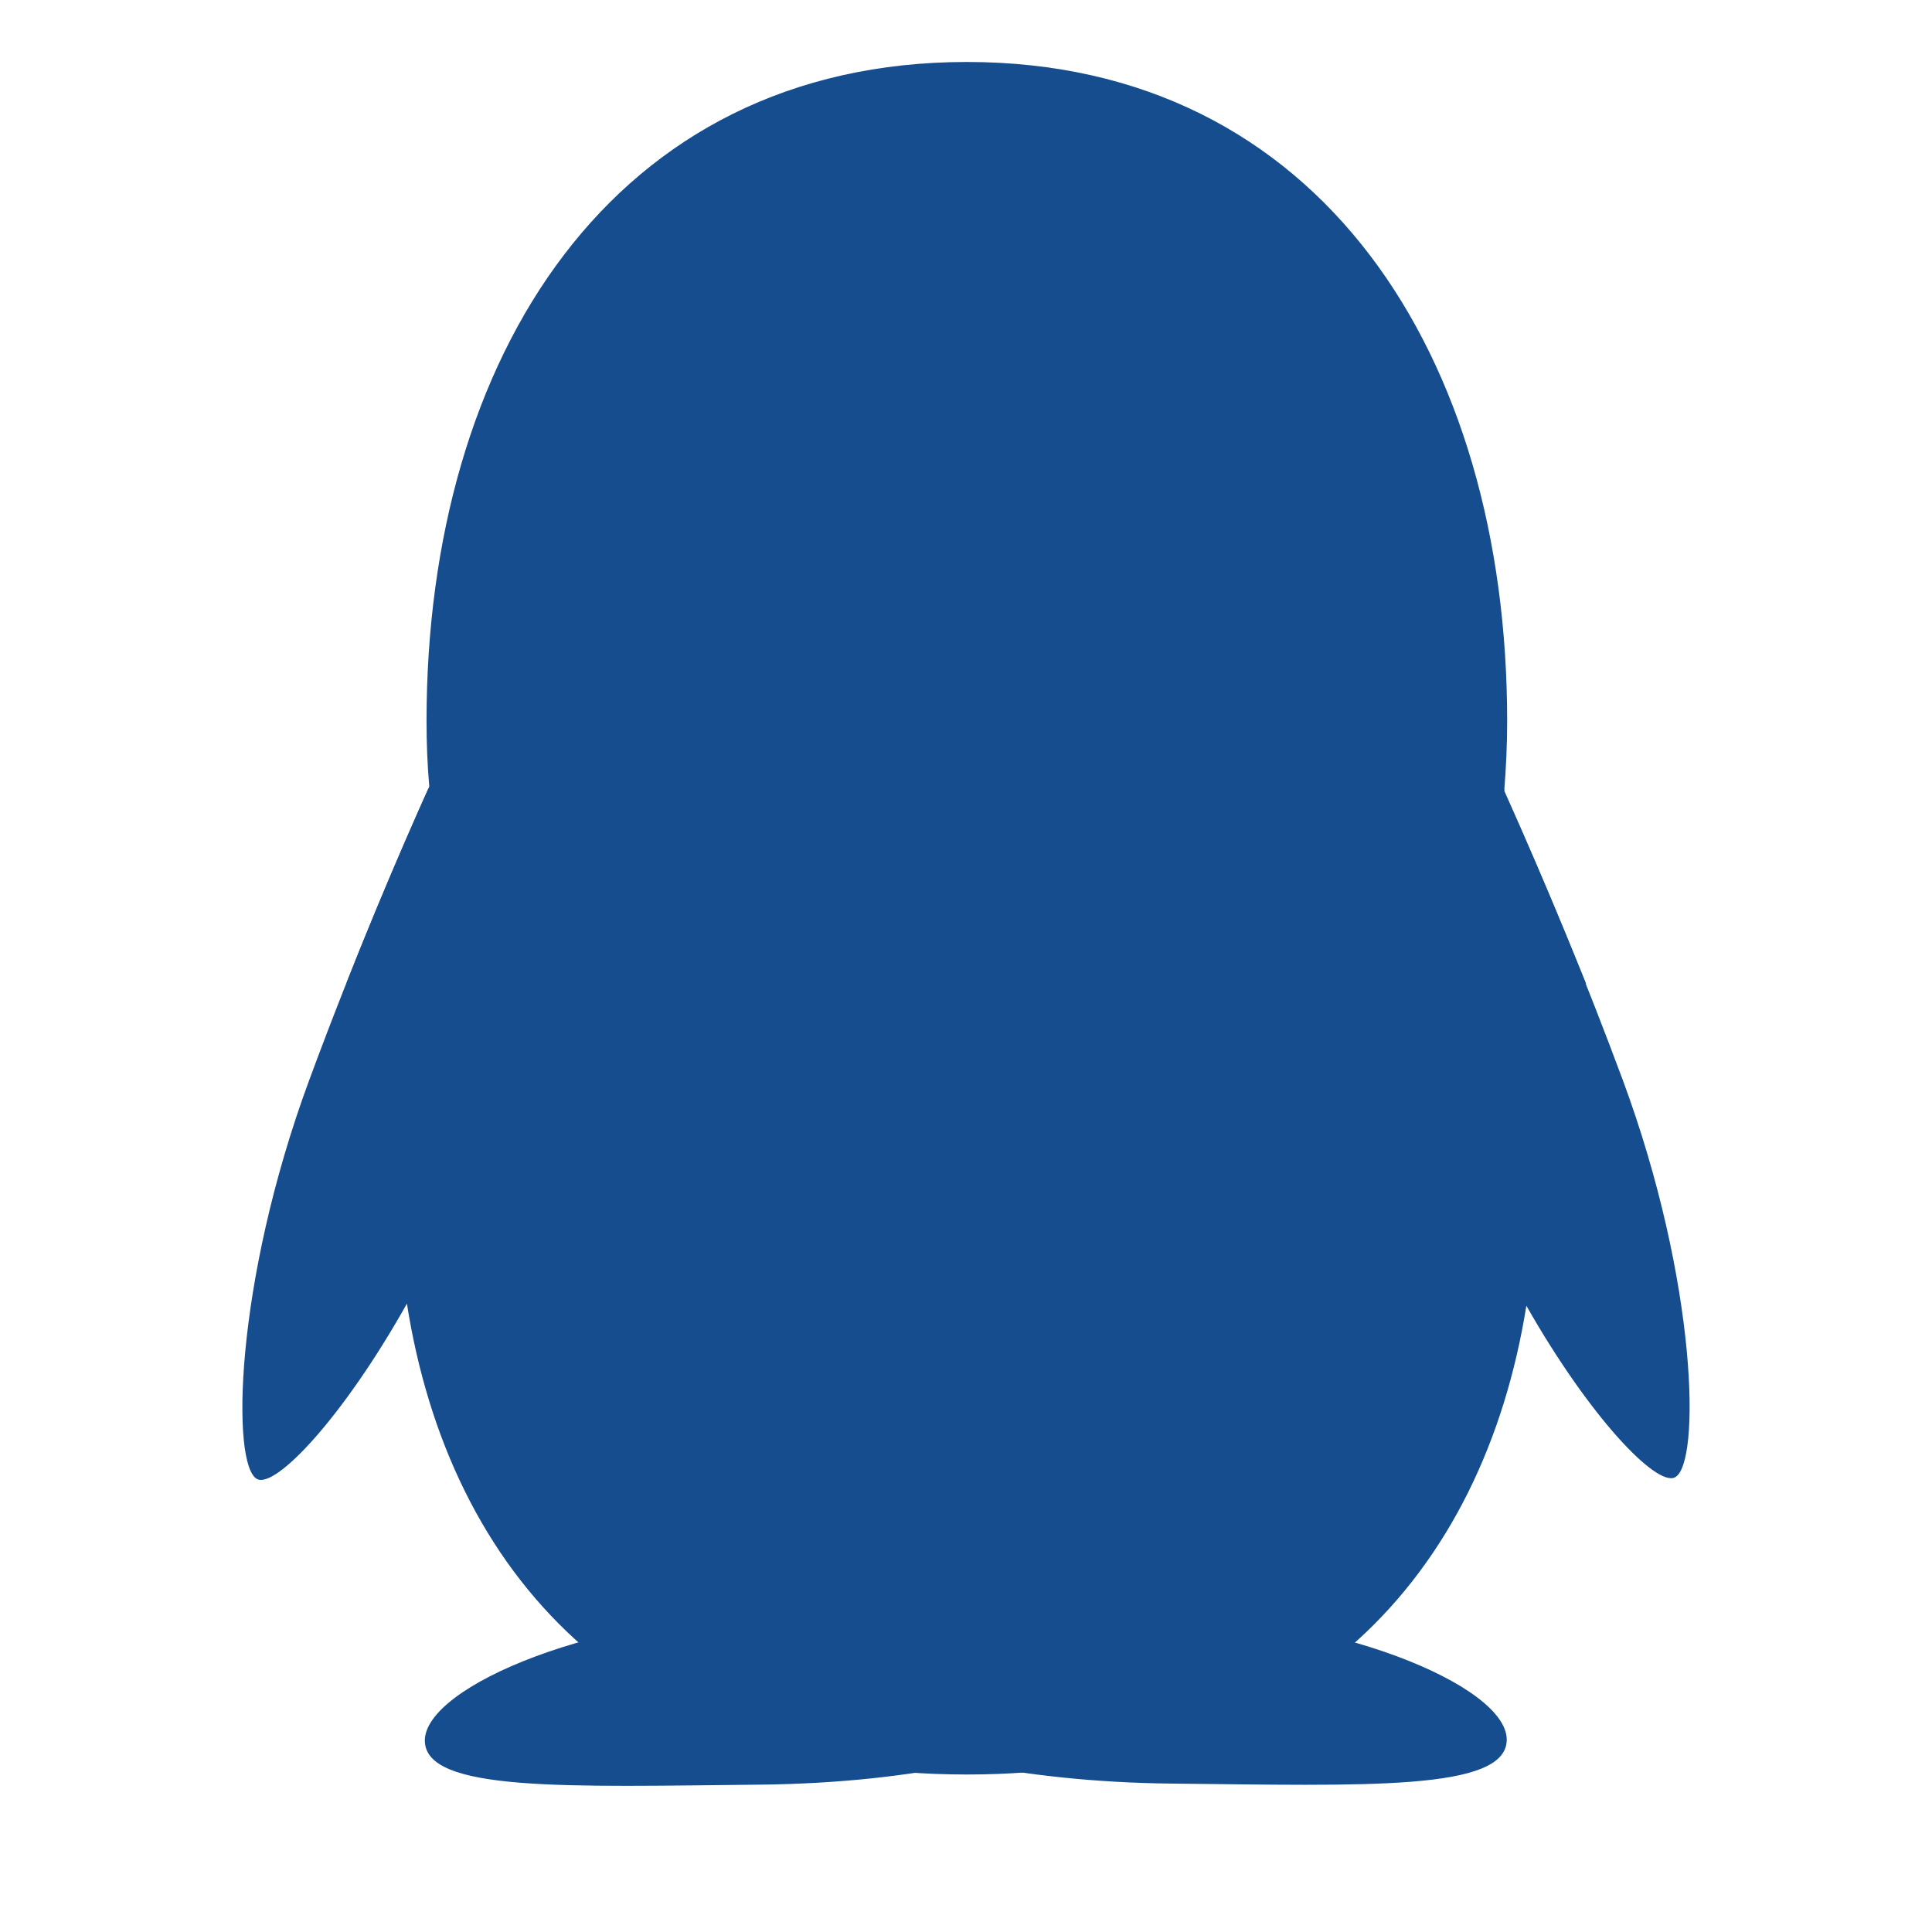
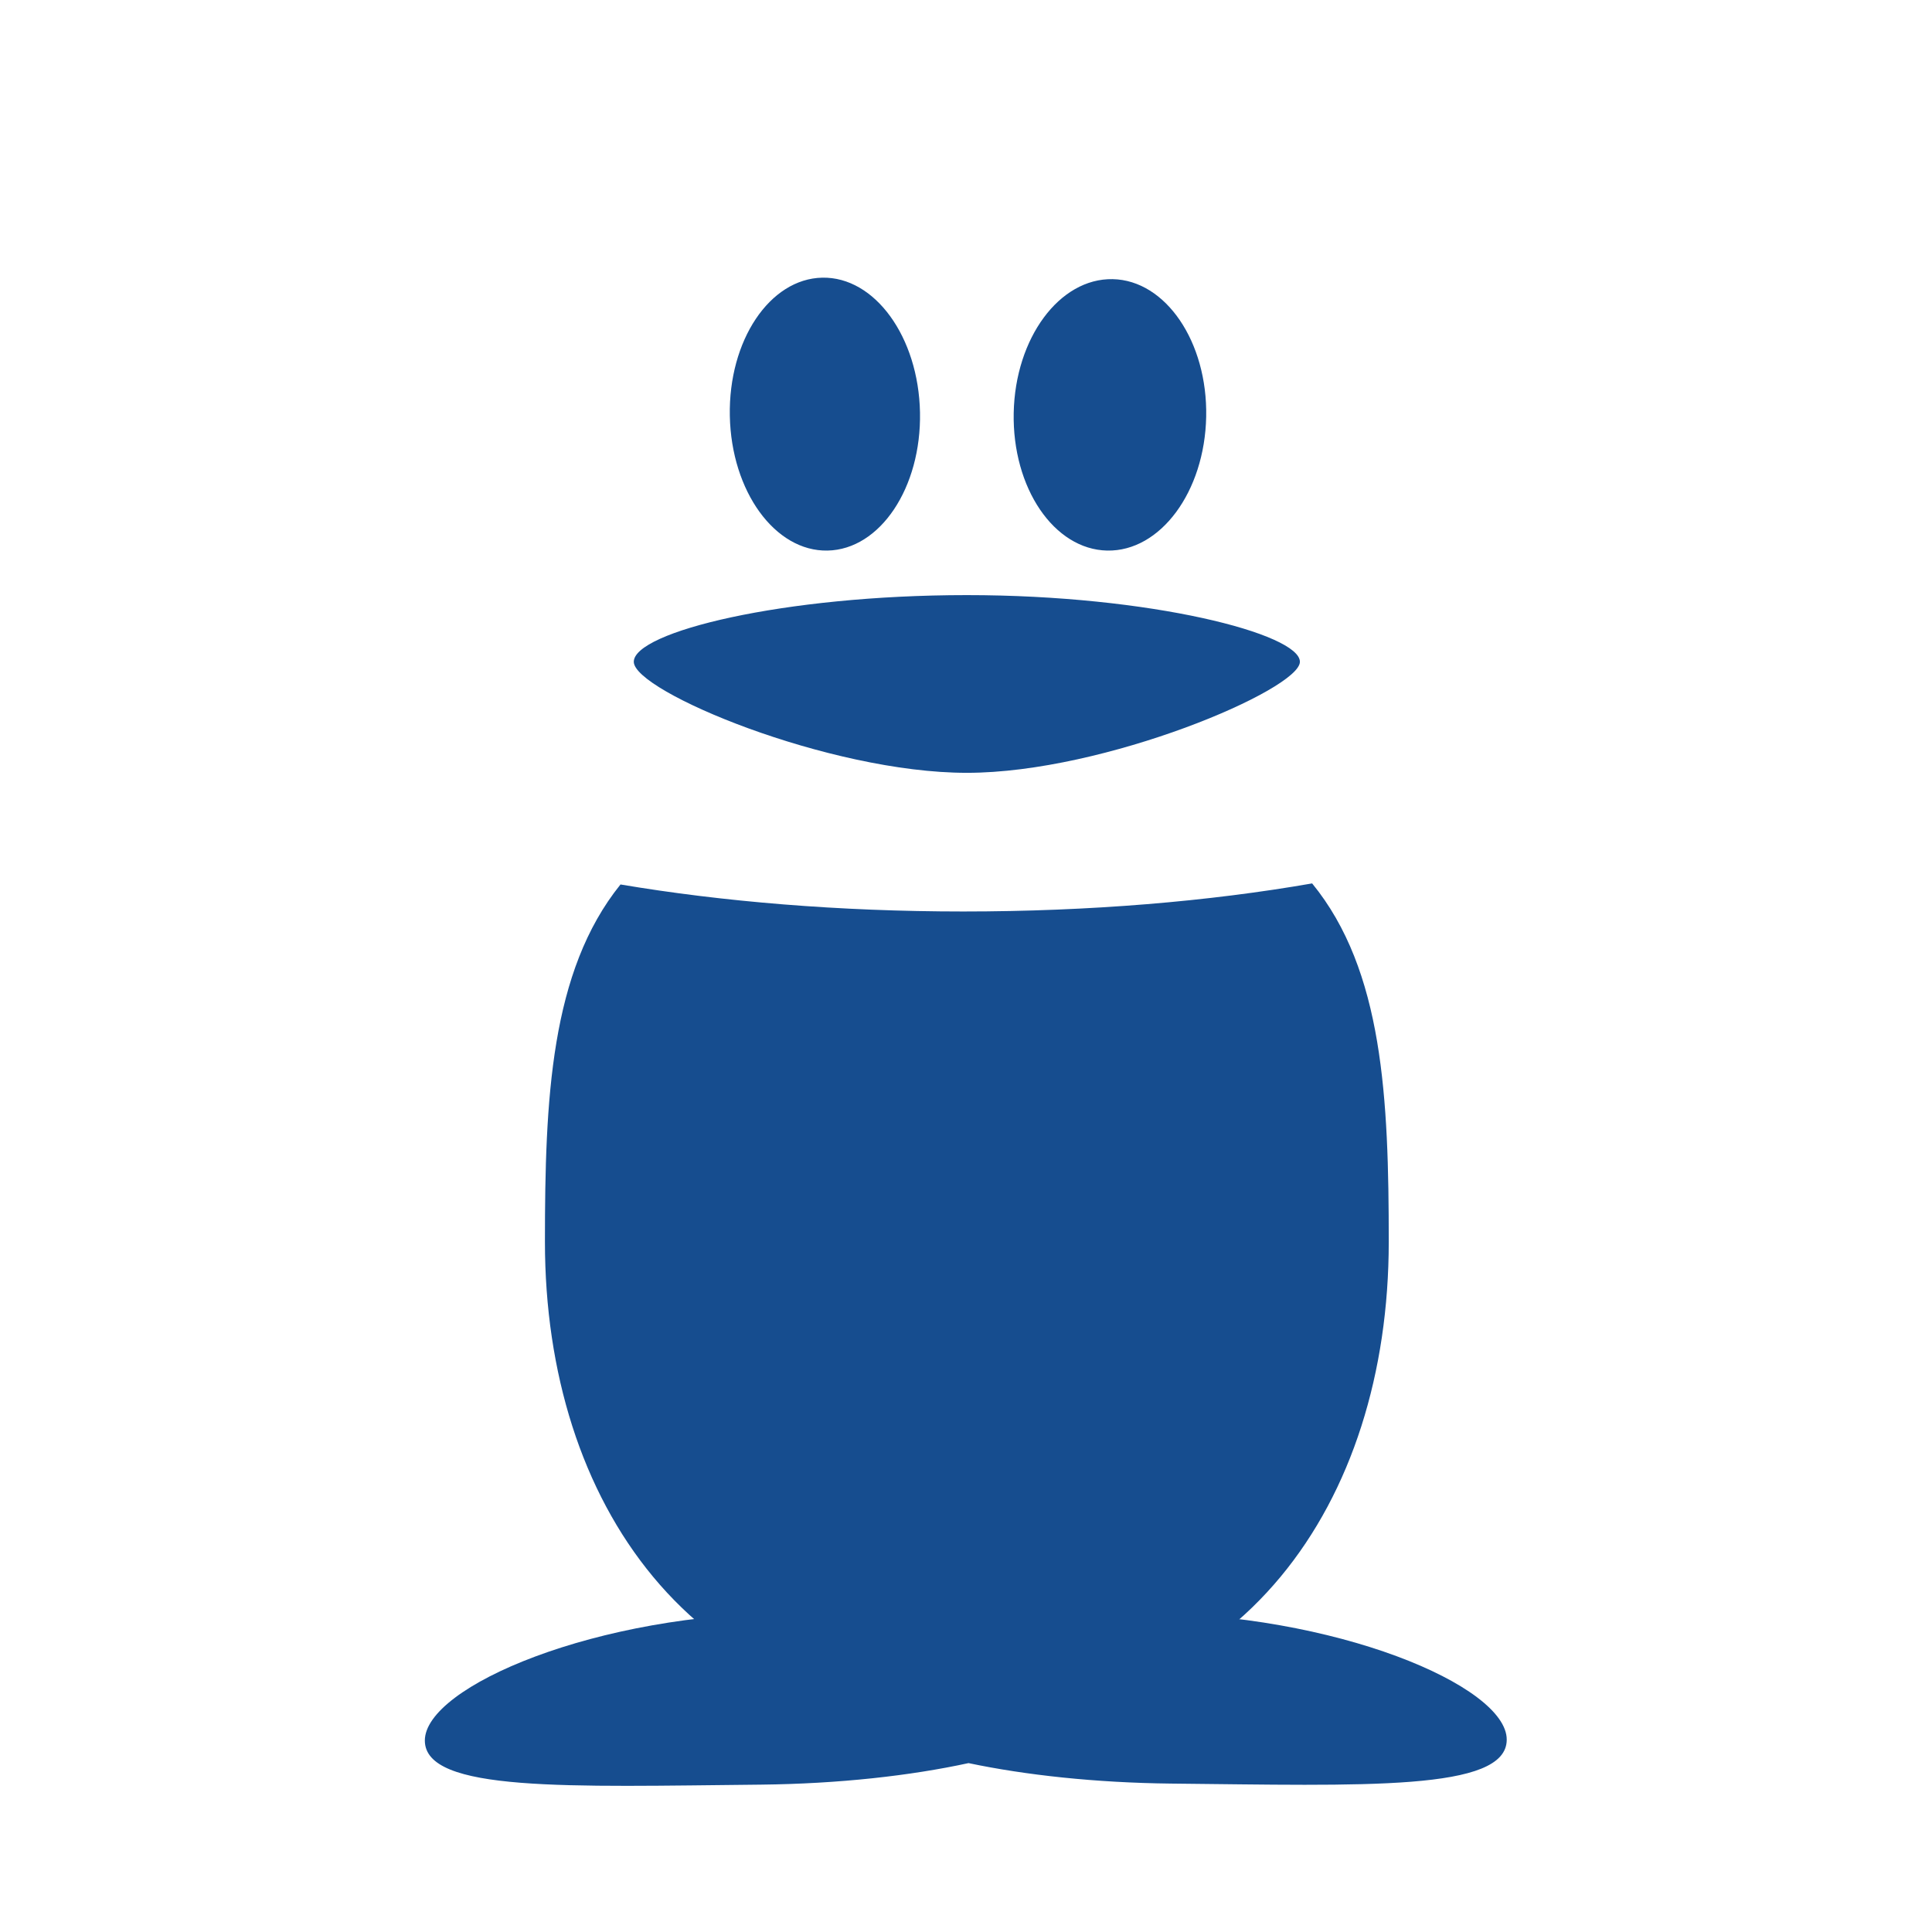
<svg xmlns="http://www.w3.org/2000/svg" t="1548826877798" class="icon" style="" viewBox="0 0 1024 1024" version="1.1" p-id="36866" width="50" height="50">
  <defs>
    <style type="text/css" />
  </defs>
  <path d="M604.848 854.947c-35.685 0-67.119 0.895-92.96 3.356-25.841-2.461-57.163-3.356-92.737-3.356-102.581 0-193.975 38.929-193.975 67.567 0 27.519 75.845 24.387 178.202 23.38 41.167-0.447 79.089-4.698 109.964-11.41 30.316 6.376 67.231 10.403 107.167 10.851 102.357 1.007 178.09 4.139 178.09-23.268 0.112-28.526-91.17-67.119-193.751-67.119z" fill="#164d8f" p-id="36867" />
-   <path d="M860.126 572.486c-19.241-51.794-40.272-102.916-62.868-153.256 1.007-12.193 1.566-24.61 1.566-37.139 0-192.856-98.777-349.244-286.376-349.244-187.71 0-286.376 156.388-286.376 349.244 0 11.746 0.447 23.38 1.454 34.79-14.766 32.777-39.041 89.045-63.763 155.941-39.489 107.055-41.278 203.931-27.519 211.09 9.732 5.146 45.417-32.329 79.425-92.96C238.153 833.804 333.127 940.524 512.447 940.524c178.873 0 273.735-106.272 296.556-248.453 33.783 59.401 69.021 95.981 78.753 90.947 13.759-6.936 11.97-103.588-27.631-210.531z" fill="#164d8f" p-id="36868" />
  <path d="M435.82 147.173c-27.855 0.559-49.78 33.336-48.997 73.272 0.783 39.936 23.939 71.93 51.794 71.37s49.78-33.336 48.997-73.272c-0.783-39.936-23.939-71.93-51.794-71.37z m153.927 0.783c-28.19-0.559-51.682 31.21-52.465 70.923-0.783 39.712 21.366 72.377 49.556 72.936 28.19 0.559 51.682-31.21 52.465-70.923 0.783-39.712-21.478-72.377-49.556-72.936zM695.46 468.228c-54.479 9.509-117.571 14.878-184.914 14.878-66.001 0-127.974-5.258-181.67-14.319C291.737 514.876 288.828 582.554 288.828 658.175c0 138.713 78.418 251.138 223.619 251.138s223.619-112.425 223.619-251.138c0-75.845-2.909-143.859-40.607-189.948zM512.447 315.419c-97.547 0-176.524 19.576-176.524 35.35 0 15.661 103.364 58.841 176.524 58.841 73.272 0 176.524-44.187 176.524-58.841 0-14.766-78.977-35.35-176.524-35.35z" fill="#164d8f" p-id="36869" />
-   <path d="M797.257 419.23c0-0.336 0-0.671 0.112-1.119-71.706 23.716-172.832 38.482-284.81 38.482-112.313 0-213.775-14.878-285.481-38.705-15.214 34.007-29.756 68.35-43.404 103.028 44.187 14.654 93.743 26.4 147.103 34.566v131.33s37.811 7.048 73.496 8.502c25.282 1.007 52.129-3.244 52.129-3.244v-124.171c18.458 0.783 37.251 1.342 56.268 1.342 123.276 0 236.931-17.787 327.99-47.878-13.871-34.455-28.302-68.462-43.404-102.133zM452.264 197.625c-12.305 0-22.261 12.865-22.261 28.749s9.956 28.749 22.261 28.749c12.305 0 22.261-12.865 22.261-28.749s-9.956-28.749-22.261-28.749z m163.547 18.346s-8.949-10.739-31.434-7.831c-22.149 2.797-30.763 15.661-32.441 17.004 0 0-5.258 7.271-1.566 11.746 3.692 4.475 10.515-2.573 10.515-2.573s10.292-12.641 23.492-13.088c13.312-0.447 20.919 5.258 20.919 5.258s6.488 4.81 10.515 0c3.915-4.81 0-10.515 0-10.515z" fill="#164d8f" p-id="36870" />
</svg>